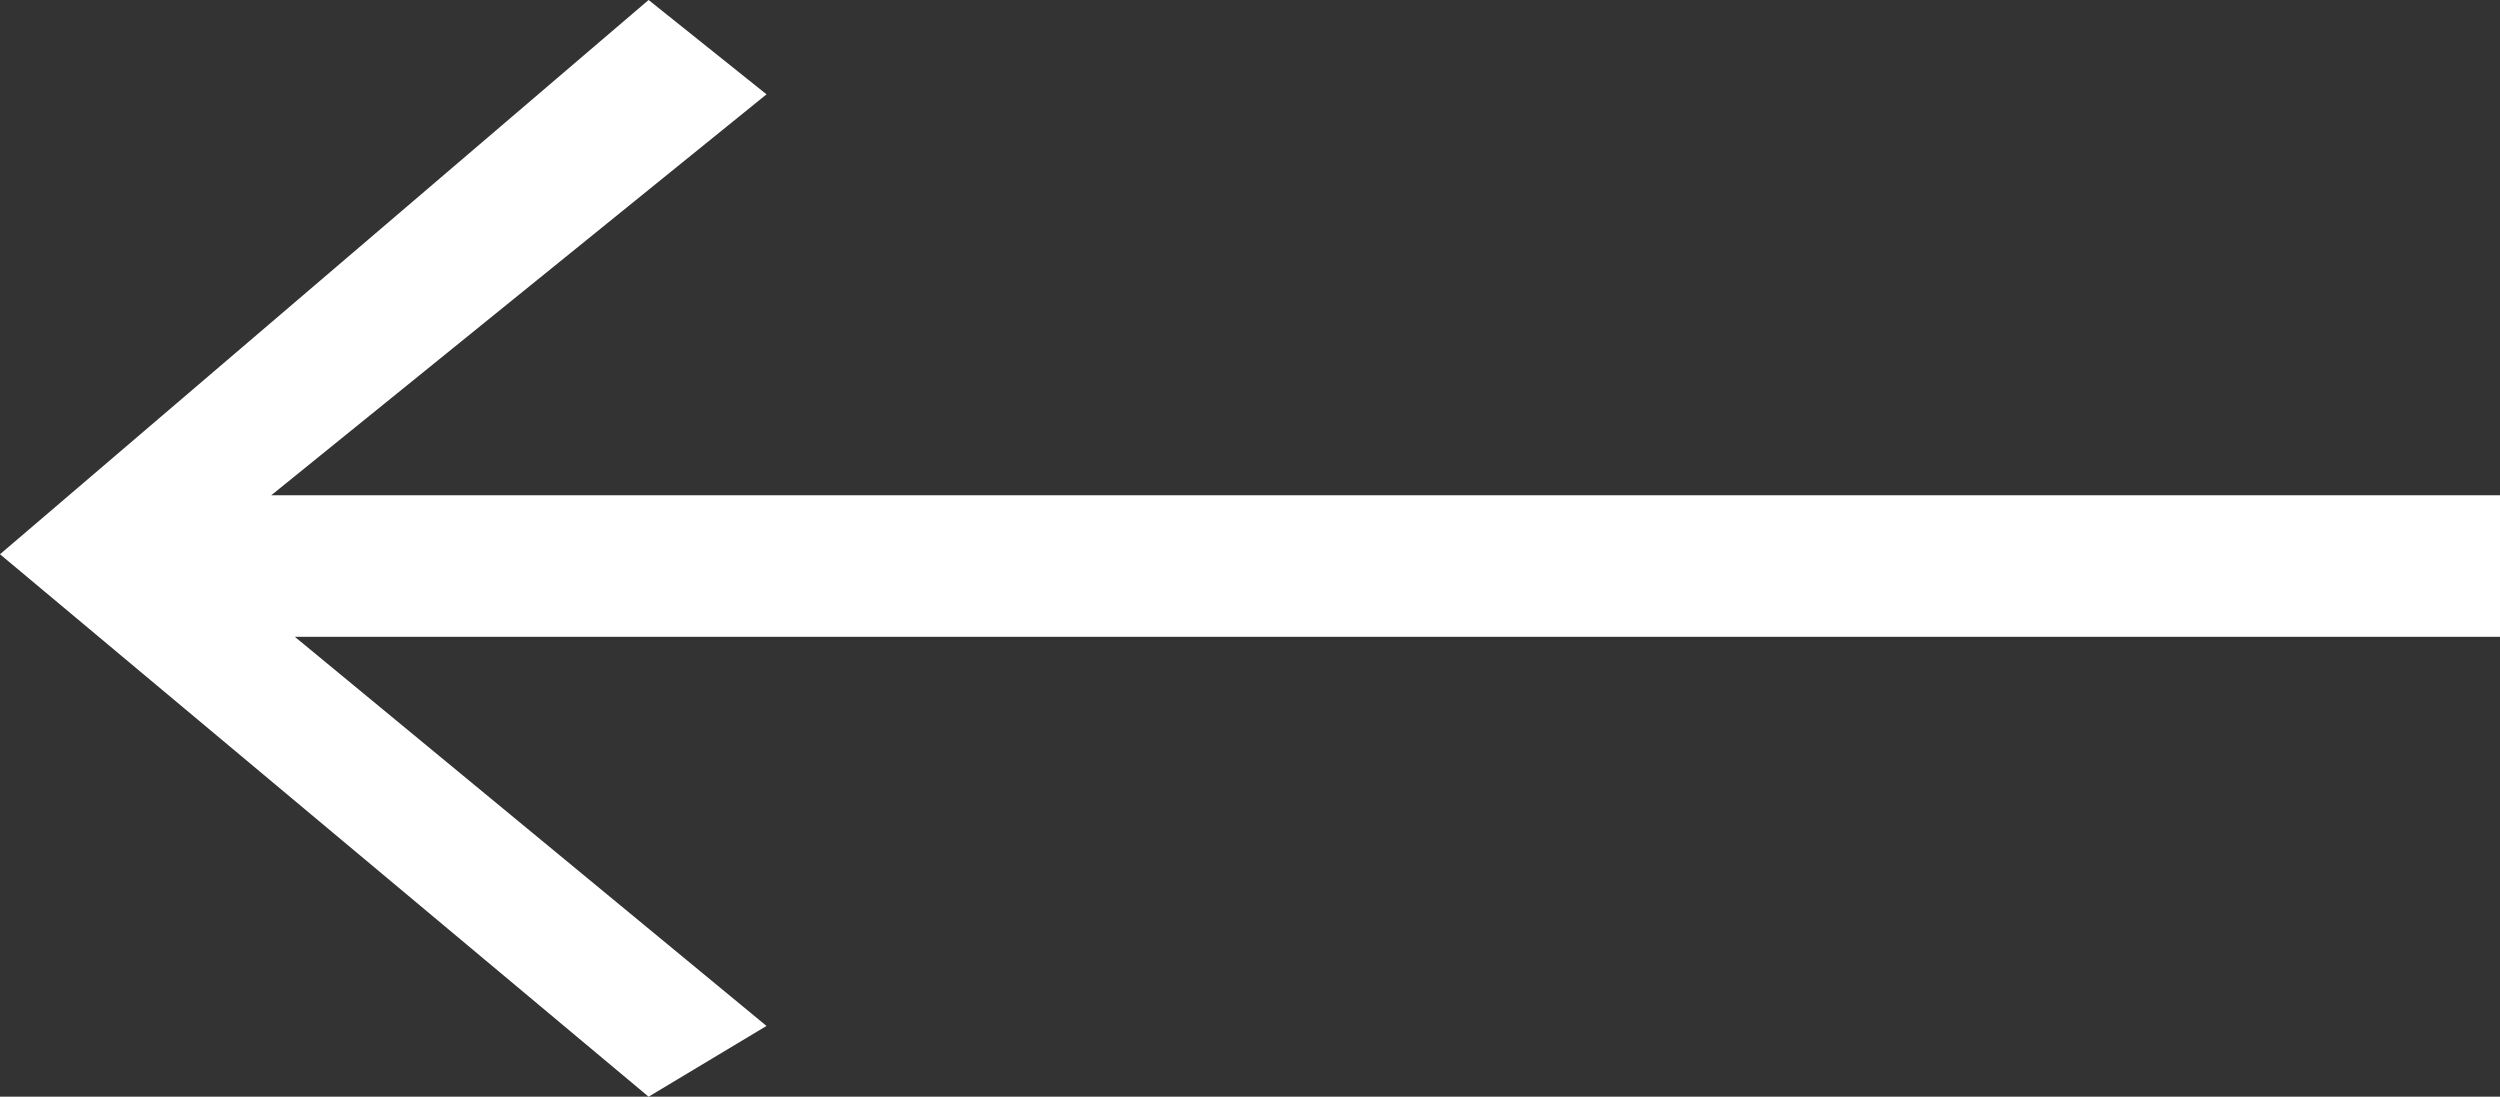
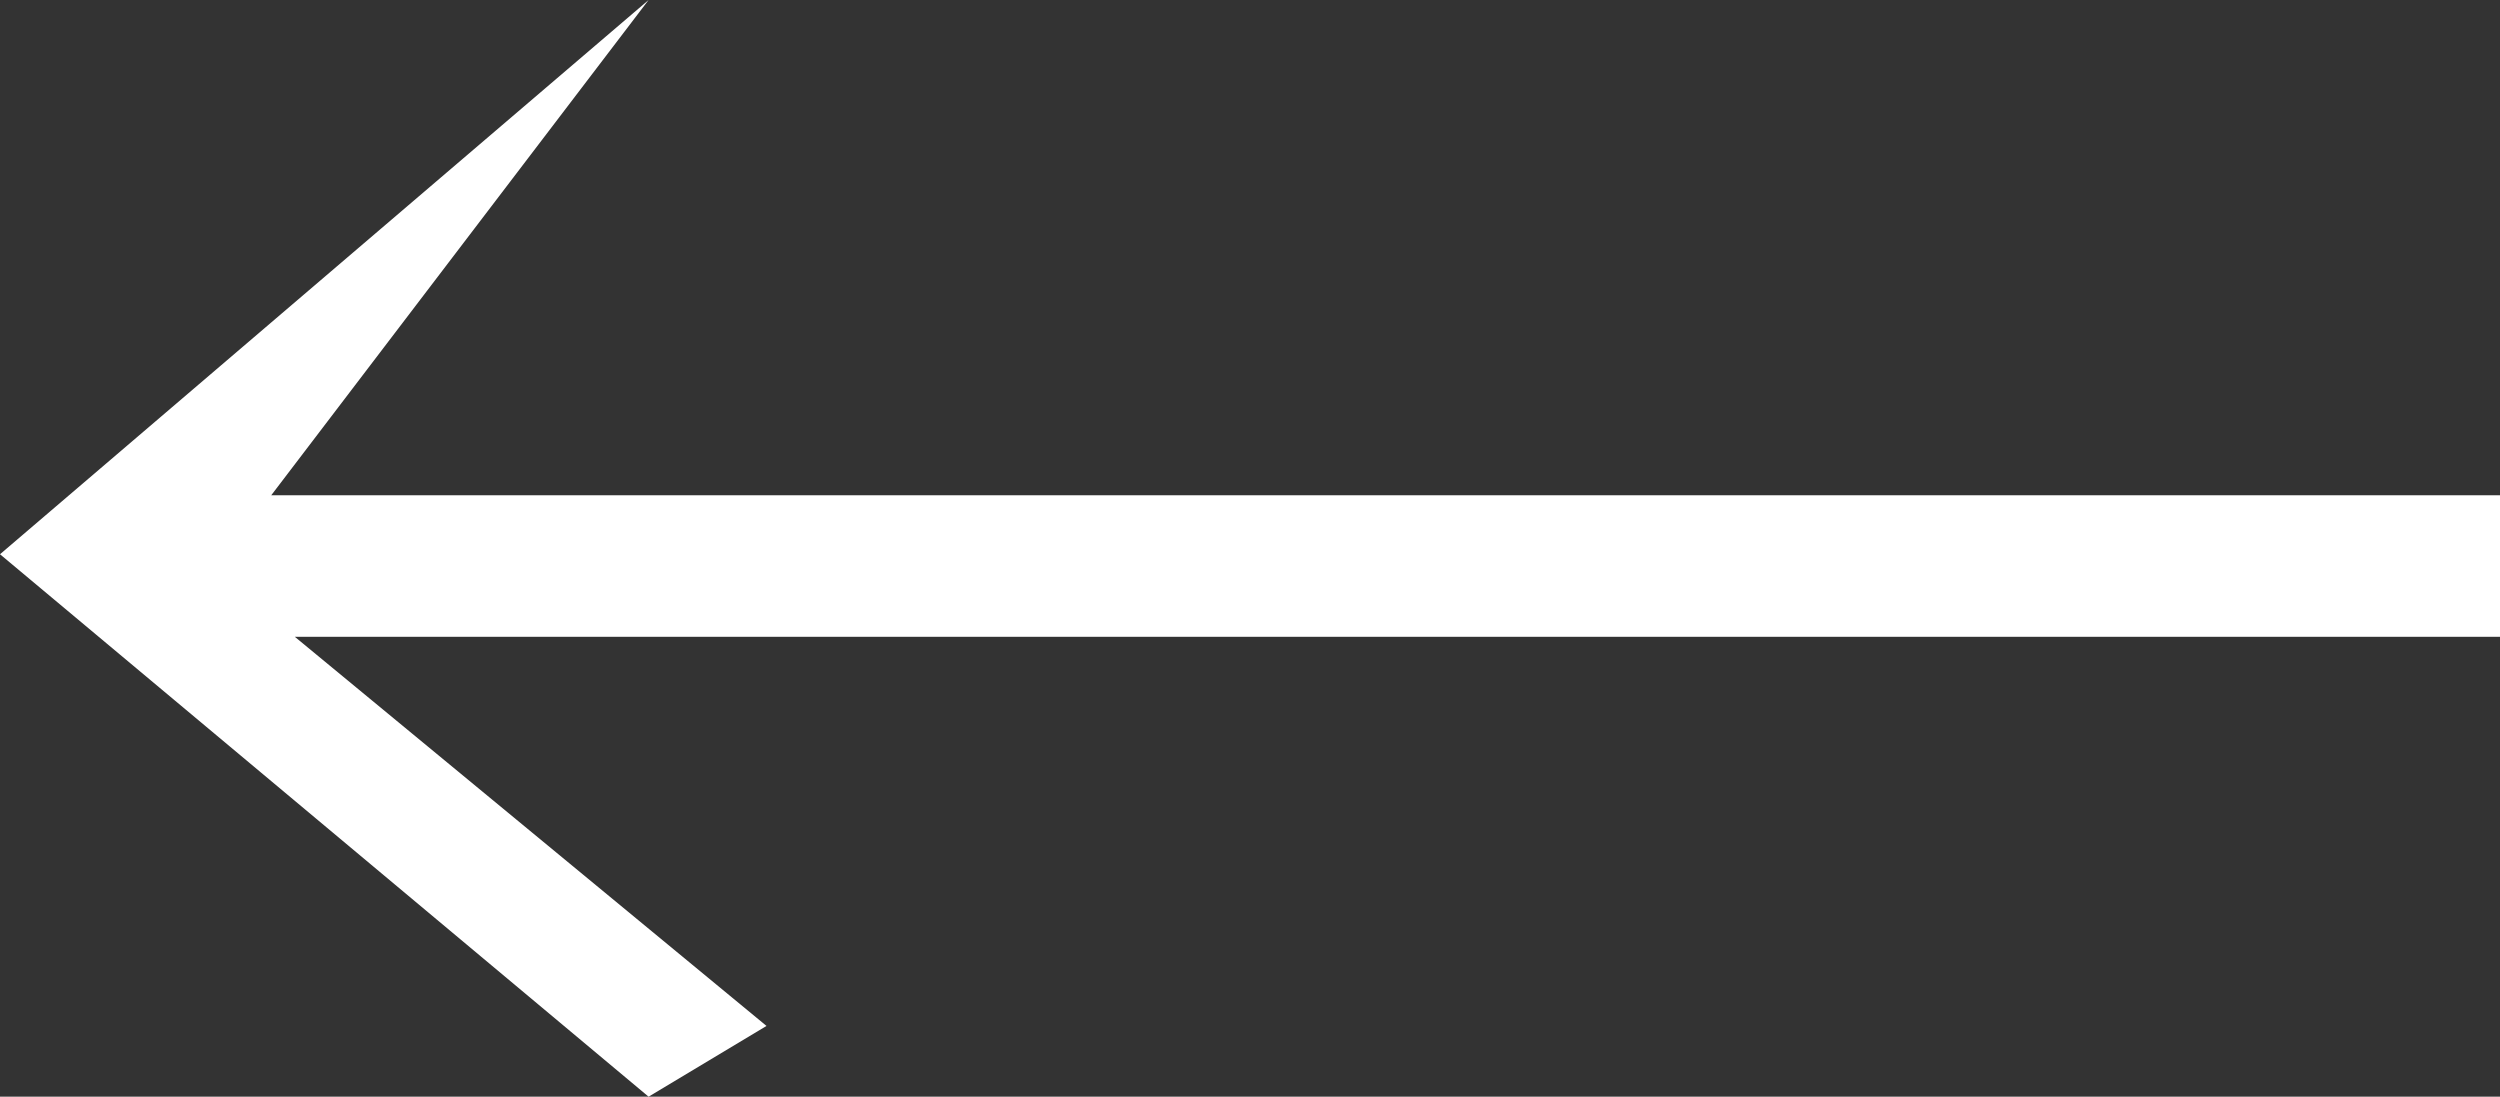
<svg xmlns="http://www.w3.org/2000/svg" version="1.1" id="Calque_1" x="0px" y="0px" viewBox="0 0 21.2 9.3" style="enable-background:new 0 0 21.2 9.3;" xml:space="preserve">
  <rect x="0" y="0" width="21.2" height="9.3" fill="#333333" stroke="none" />
  <style type="text/css">
	.st0{fill:#fff;}
</style>
-   <path id="Union_16" class="st0" d="M5.5,0l1,0.8L2.3,4.2h18.9v1.2l-18.7,0l4,3.3l-1,0.6L0,4.7L5.5,0z" />
+   <path id="Union_16" class="st0" d="M5.5,0L2.3,4.2h18.9v1.2l-18.7,0l4,3.3l-1,0.6L0,4.7L5.5,0z" />
</svg>